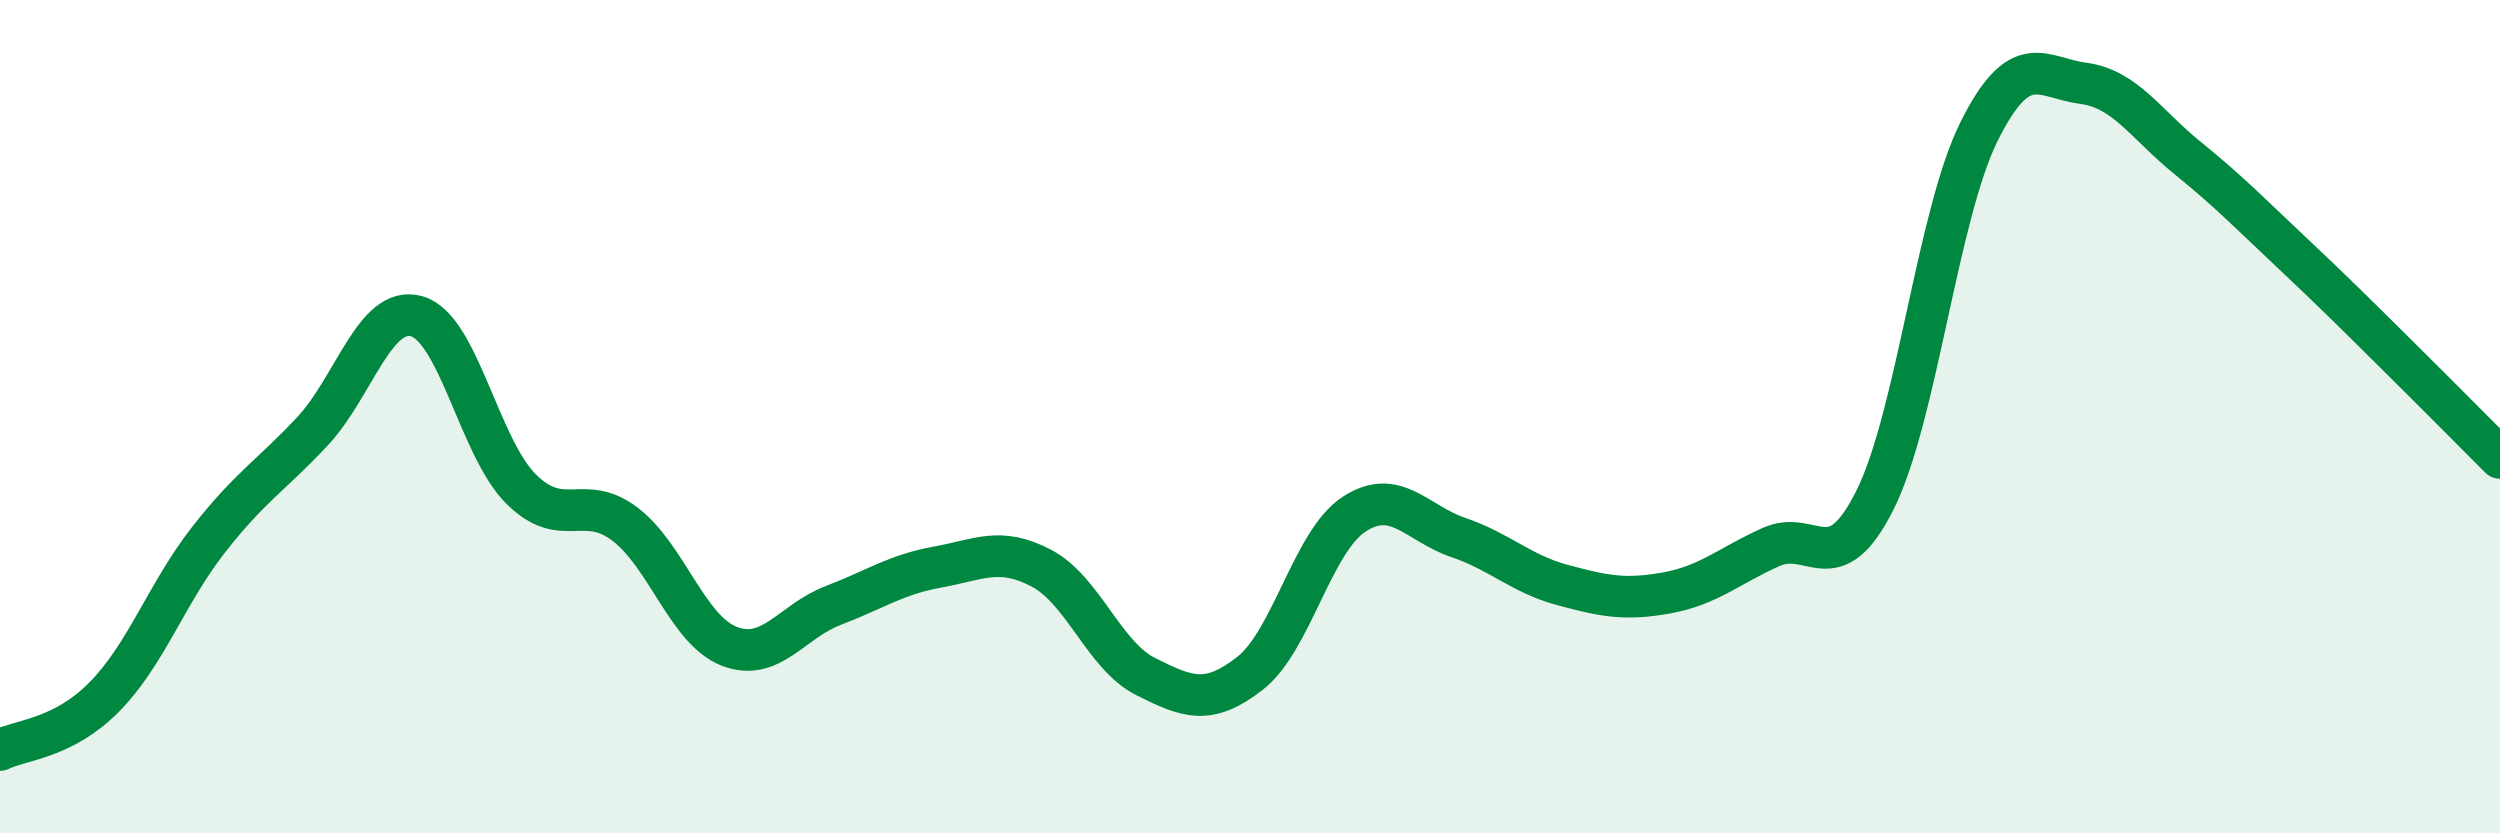
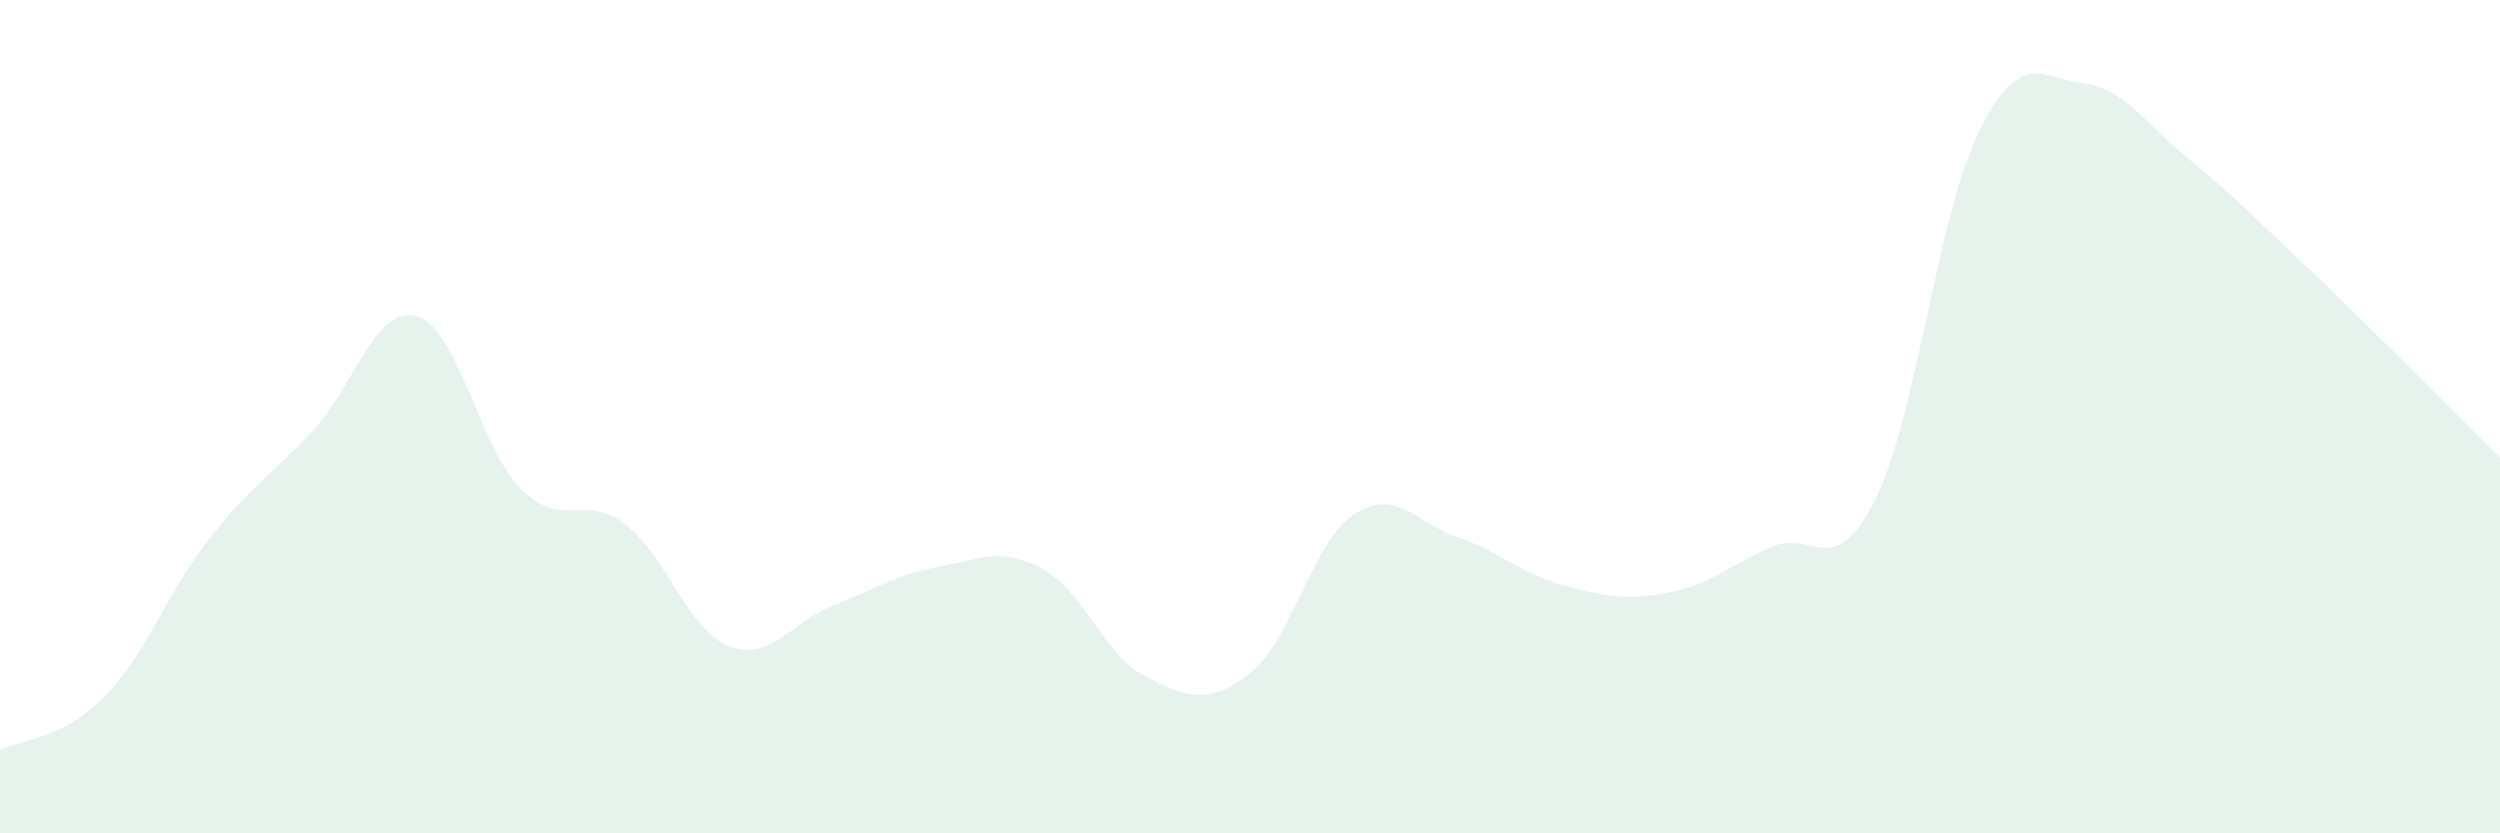
<svg xmlns="http://www.w3.org/2000/svg" width="60" height="20" viewBox="0 0 60 20">
-   <path d="M 0,18 C 0.5,17.75 1.5,17.74 2.5,16.73 C 3.5,15.72 4,14.24 5,12.96 C 6,11.68 6.5,11.42 7.5,10.35 C 8.5,9.28 9,7.31 10,7.59 C 11,7.87 11.5,10.73 12.5,11.73 C 13.5,12.73 14,11.82 15,12.58 C 16,13.34 16.5,15.12 17.5,15.51 C 18.5,15.9 19,14.91 20,14.53 C 21,14.15 21.5,13.79 22.5,13.61 C 23.5,13.43 24,13.11 25,13.64 C 26,14.17 26.5,15.74 27.5,16.24 C 28.5,16.74 29,16.94 30,16.16 C 31,15.38 31.5,12.99 32.5,12.34 C 33.5,11.69 34,12.56 35,12.9 C 36,13.24 36.5,13.77 37.5,14.04 C 38.5,14.31 39,14.41 40,14.23 C 41,14.05 41.5,13.58 42.5,13.13 C 43.5,12.68 44,14 45,12 C 46,10 46.5,5.15 47.5,3.15 C 48.5,1.15 49,1.87 50,2 C 51,2.13 51.5,2.98 52.5,3.79 C 53.5,4.6 54,5.12 55,6.06 C 56,7 56.5,7.5 57.5,8.49 C 58.5,9.48 59.5,10.49 60,10.99L60 20L0 20Z" fill="#008740" opacity="0.1" stroke-linecap="round" stroke-linejoin="round" />
-   <path d="M 0,18 C 0.5,17.75 1.5,17.74 2.5,16.73 C 3.5,15.72 4,14.24 5,12.96 C 6,11.68 6.5,11.42 7.5,10.35 C 8.5,9.28 9,7.31 10,7.59 C 11,7.87 11.5,10.73 12.5,11.73 C 13.5,12.73 14,11.82 15,12.58 C 16,13.34 16.5,15.12 17.5,15.51 C 18.5,15.9 19,14.91 20,14.53 C 21,14.15 21.5,13.79 22.5,13.61 C 23.5,13.43 24,13.11 25,13.64 C 26,14.17 26.5,15.74 27.5,16.24 C 28.5,16.74 29,16.94 30,16.16 C 31,15.38 31.5,12.99 32.5,12.34 C 33.5,11.69 34,12.56 35,12.9 C 36,13.24 36.5,13.77 37.5,14.04 C 38.5,14.31 39,14.41 40,14.23 C 41,14.05 41.5,13.58 42.5,13.13 C 43.5,12.68 44,14 45,12 C 46,10 46.5,5.15 47.5,3.15 C 48.5,1.15 49,1.87 50,2 C 51,2.13 51.5,2.98 52.5,3.79 C 53.5,4.6 54,5.12 55,6.06 C 56,7 56.5,7.5 57.5,8.49 C 58.5,9.48 59.5,10.49 60,10.99" stroke="#008740" stroke-width="1" fill="none" stroke-linecap="round" stroke-linejoin="round" />
+   <path d="M 0,18 C 0.5,17.75 1.5,17.74 2.5,16.73 C 3.5,15.72 4,14.24 5,12.96 C 6,11.68 6.5,11.42 7.5,10.35 C 8.5,9.28 9,7.31 10,7.59 C 11,7.87 11.5,10.73 12.5,11.73 C 13.5,12.73 14,11.82 15,12.58 C 16,13.34 16.5,15.12 17.5,15.51 C 18.5,15.9 19,14.91 20,14.53 C 21,14.15 21.5,13.79 22.5,13.61 C 23.5,13.43 24,13.11 25,13.64 C 26,14.17 26.5,15.74 27.5,16.24 C 28.5,16.74 29,16.94 30,16.16 C 31,15.38 31.5,12.99 32.5,12.34 C 33.5,11.69 34,12.56 35,12.9 C 36,13.24 36.5,13.77 37.5,14.04 C 38.5,14.31 39,14.41 40,14.23 C 41,14.05 41.5,13.58 42.5,13.13 C 43.5,12.68 44,14 45,12 C 46,10 46.5,5.15 47.5,3.15 C 48.5,1.15 49,1.87 50,2 C 51,2.13 51.5,2.98 52.5,3.79 C 53.5,4.6 54,5.12 55,6.06 C 56,7 56.5,7.5 57.5,8.49 C 58.5,9.48 59.5,10.49 60,10.99L60 20L0 20" fill="#008740" opacity="0.1" stroke-linecap="round" stroke-linejoin="round" />
</svg>